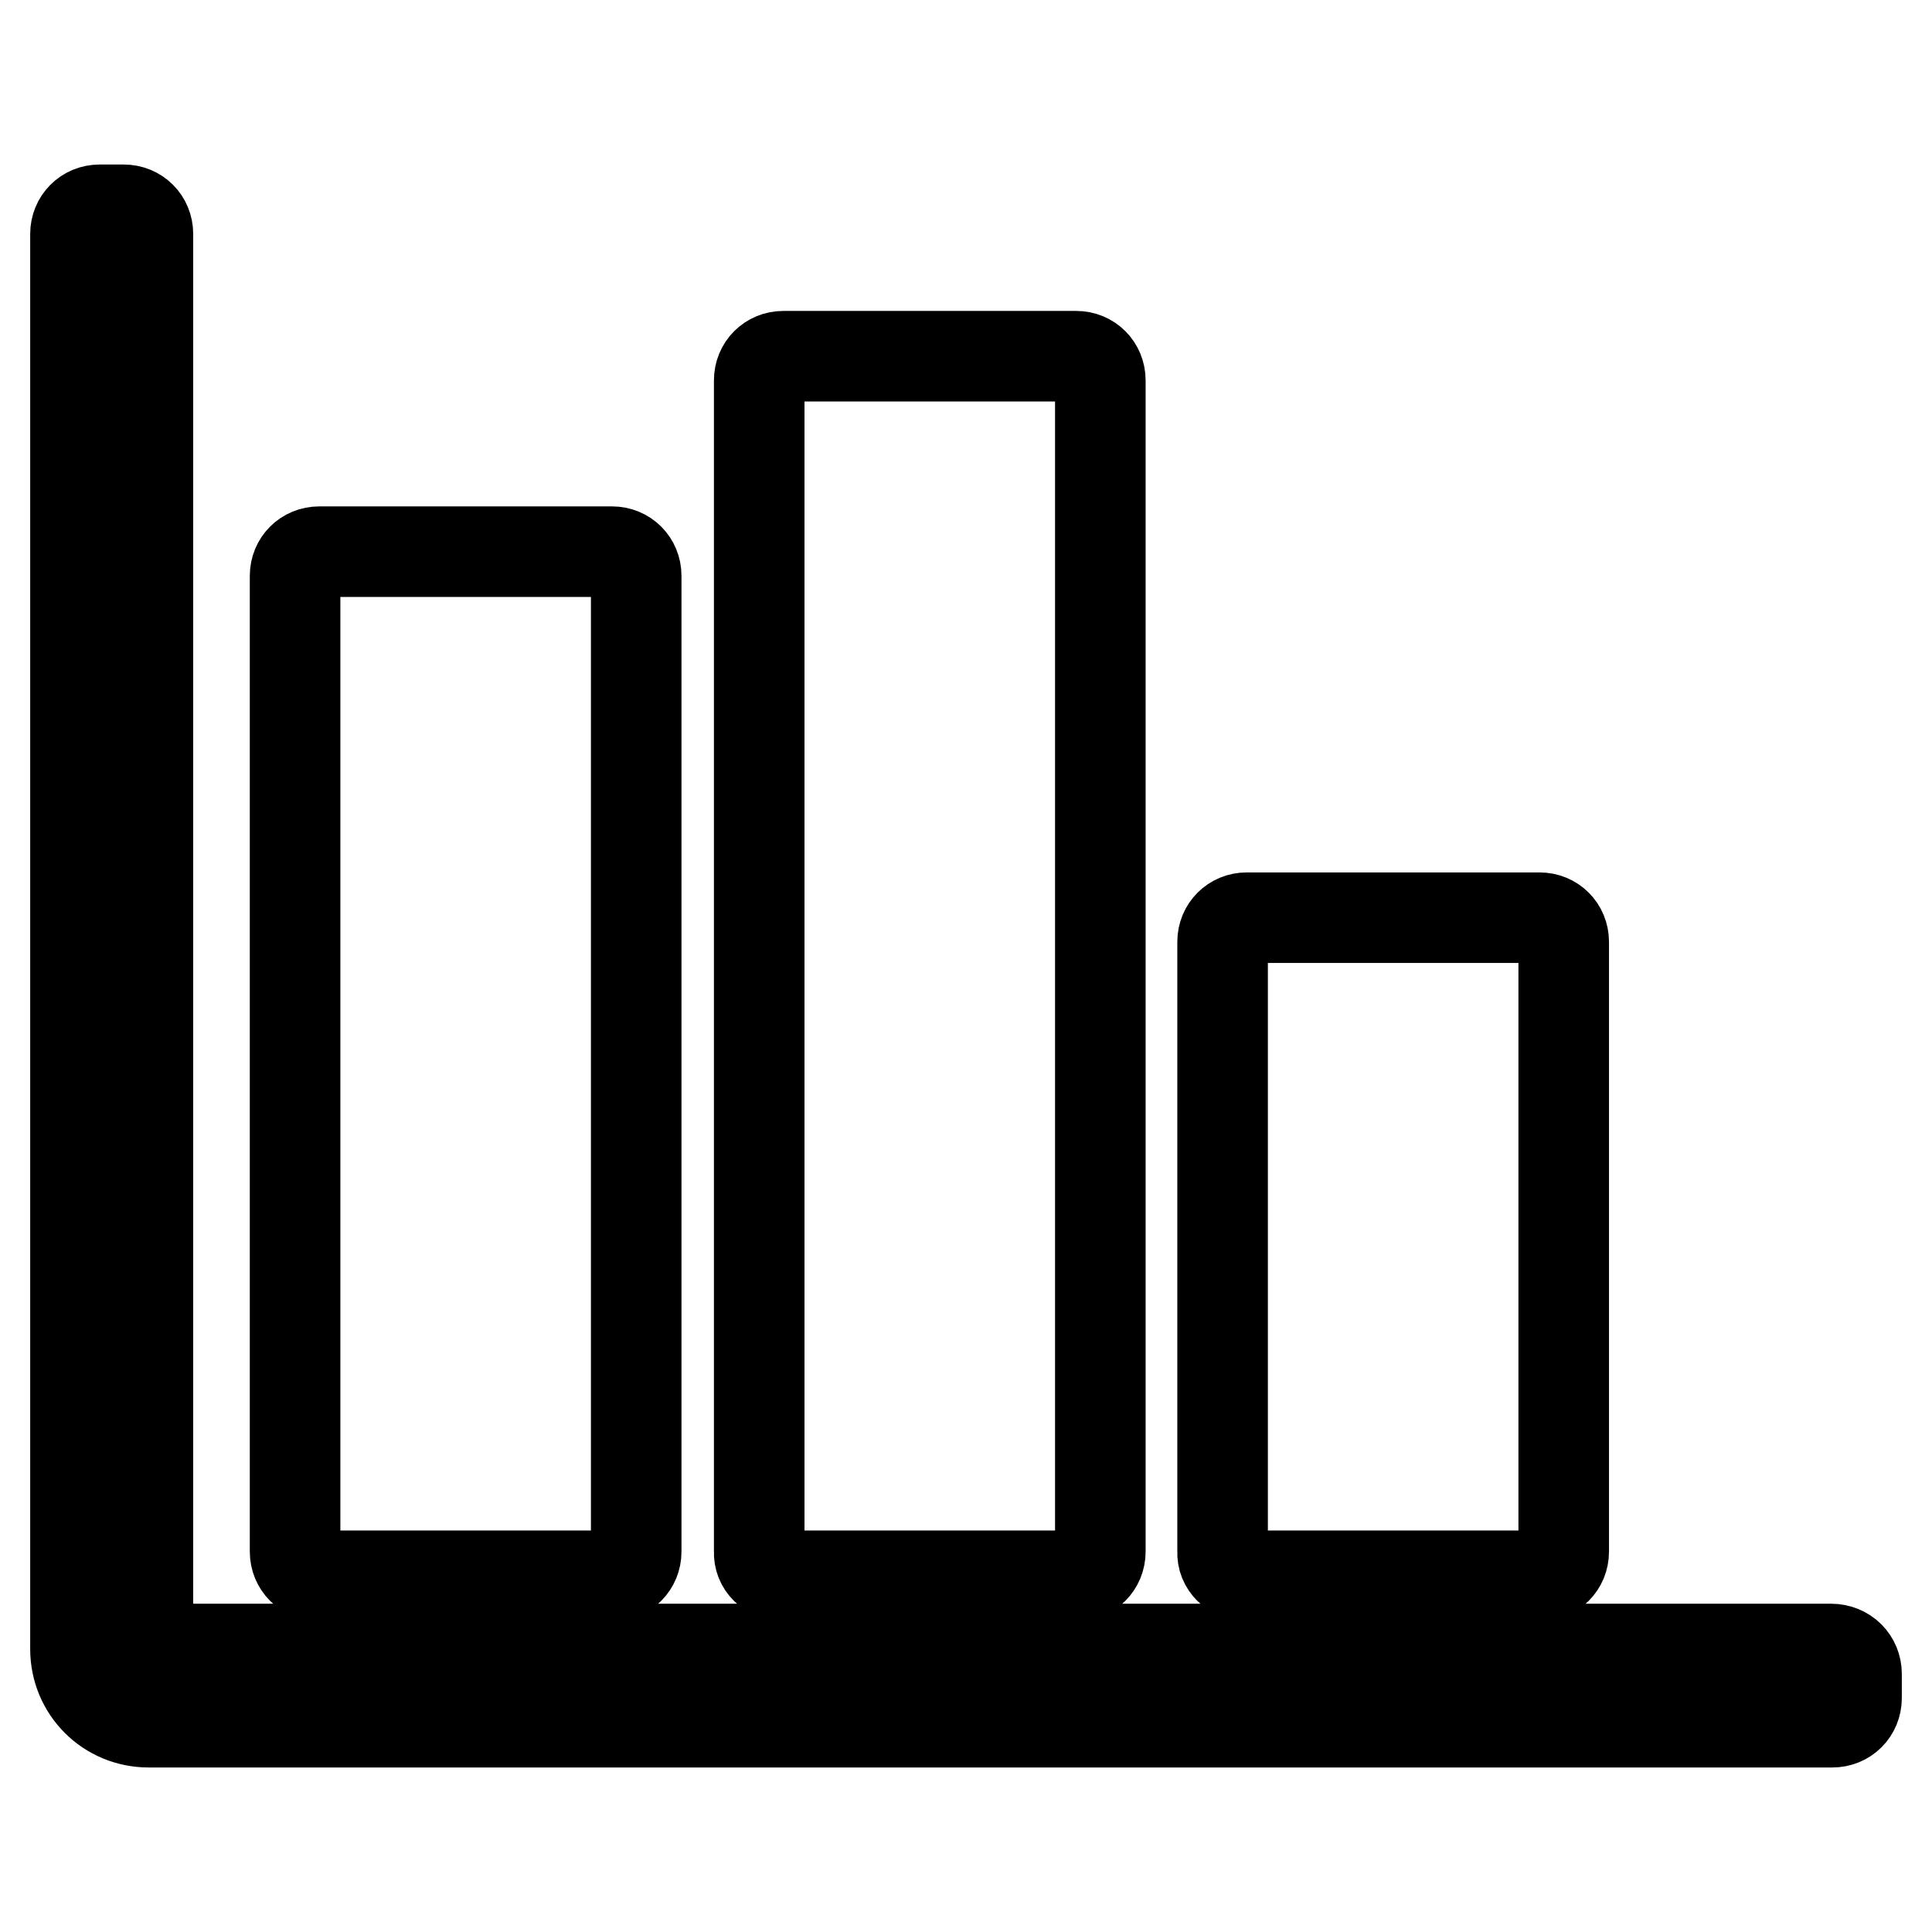
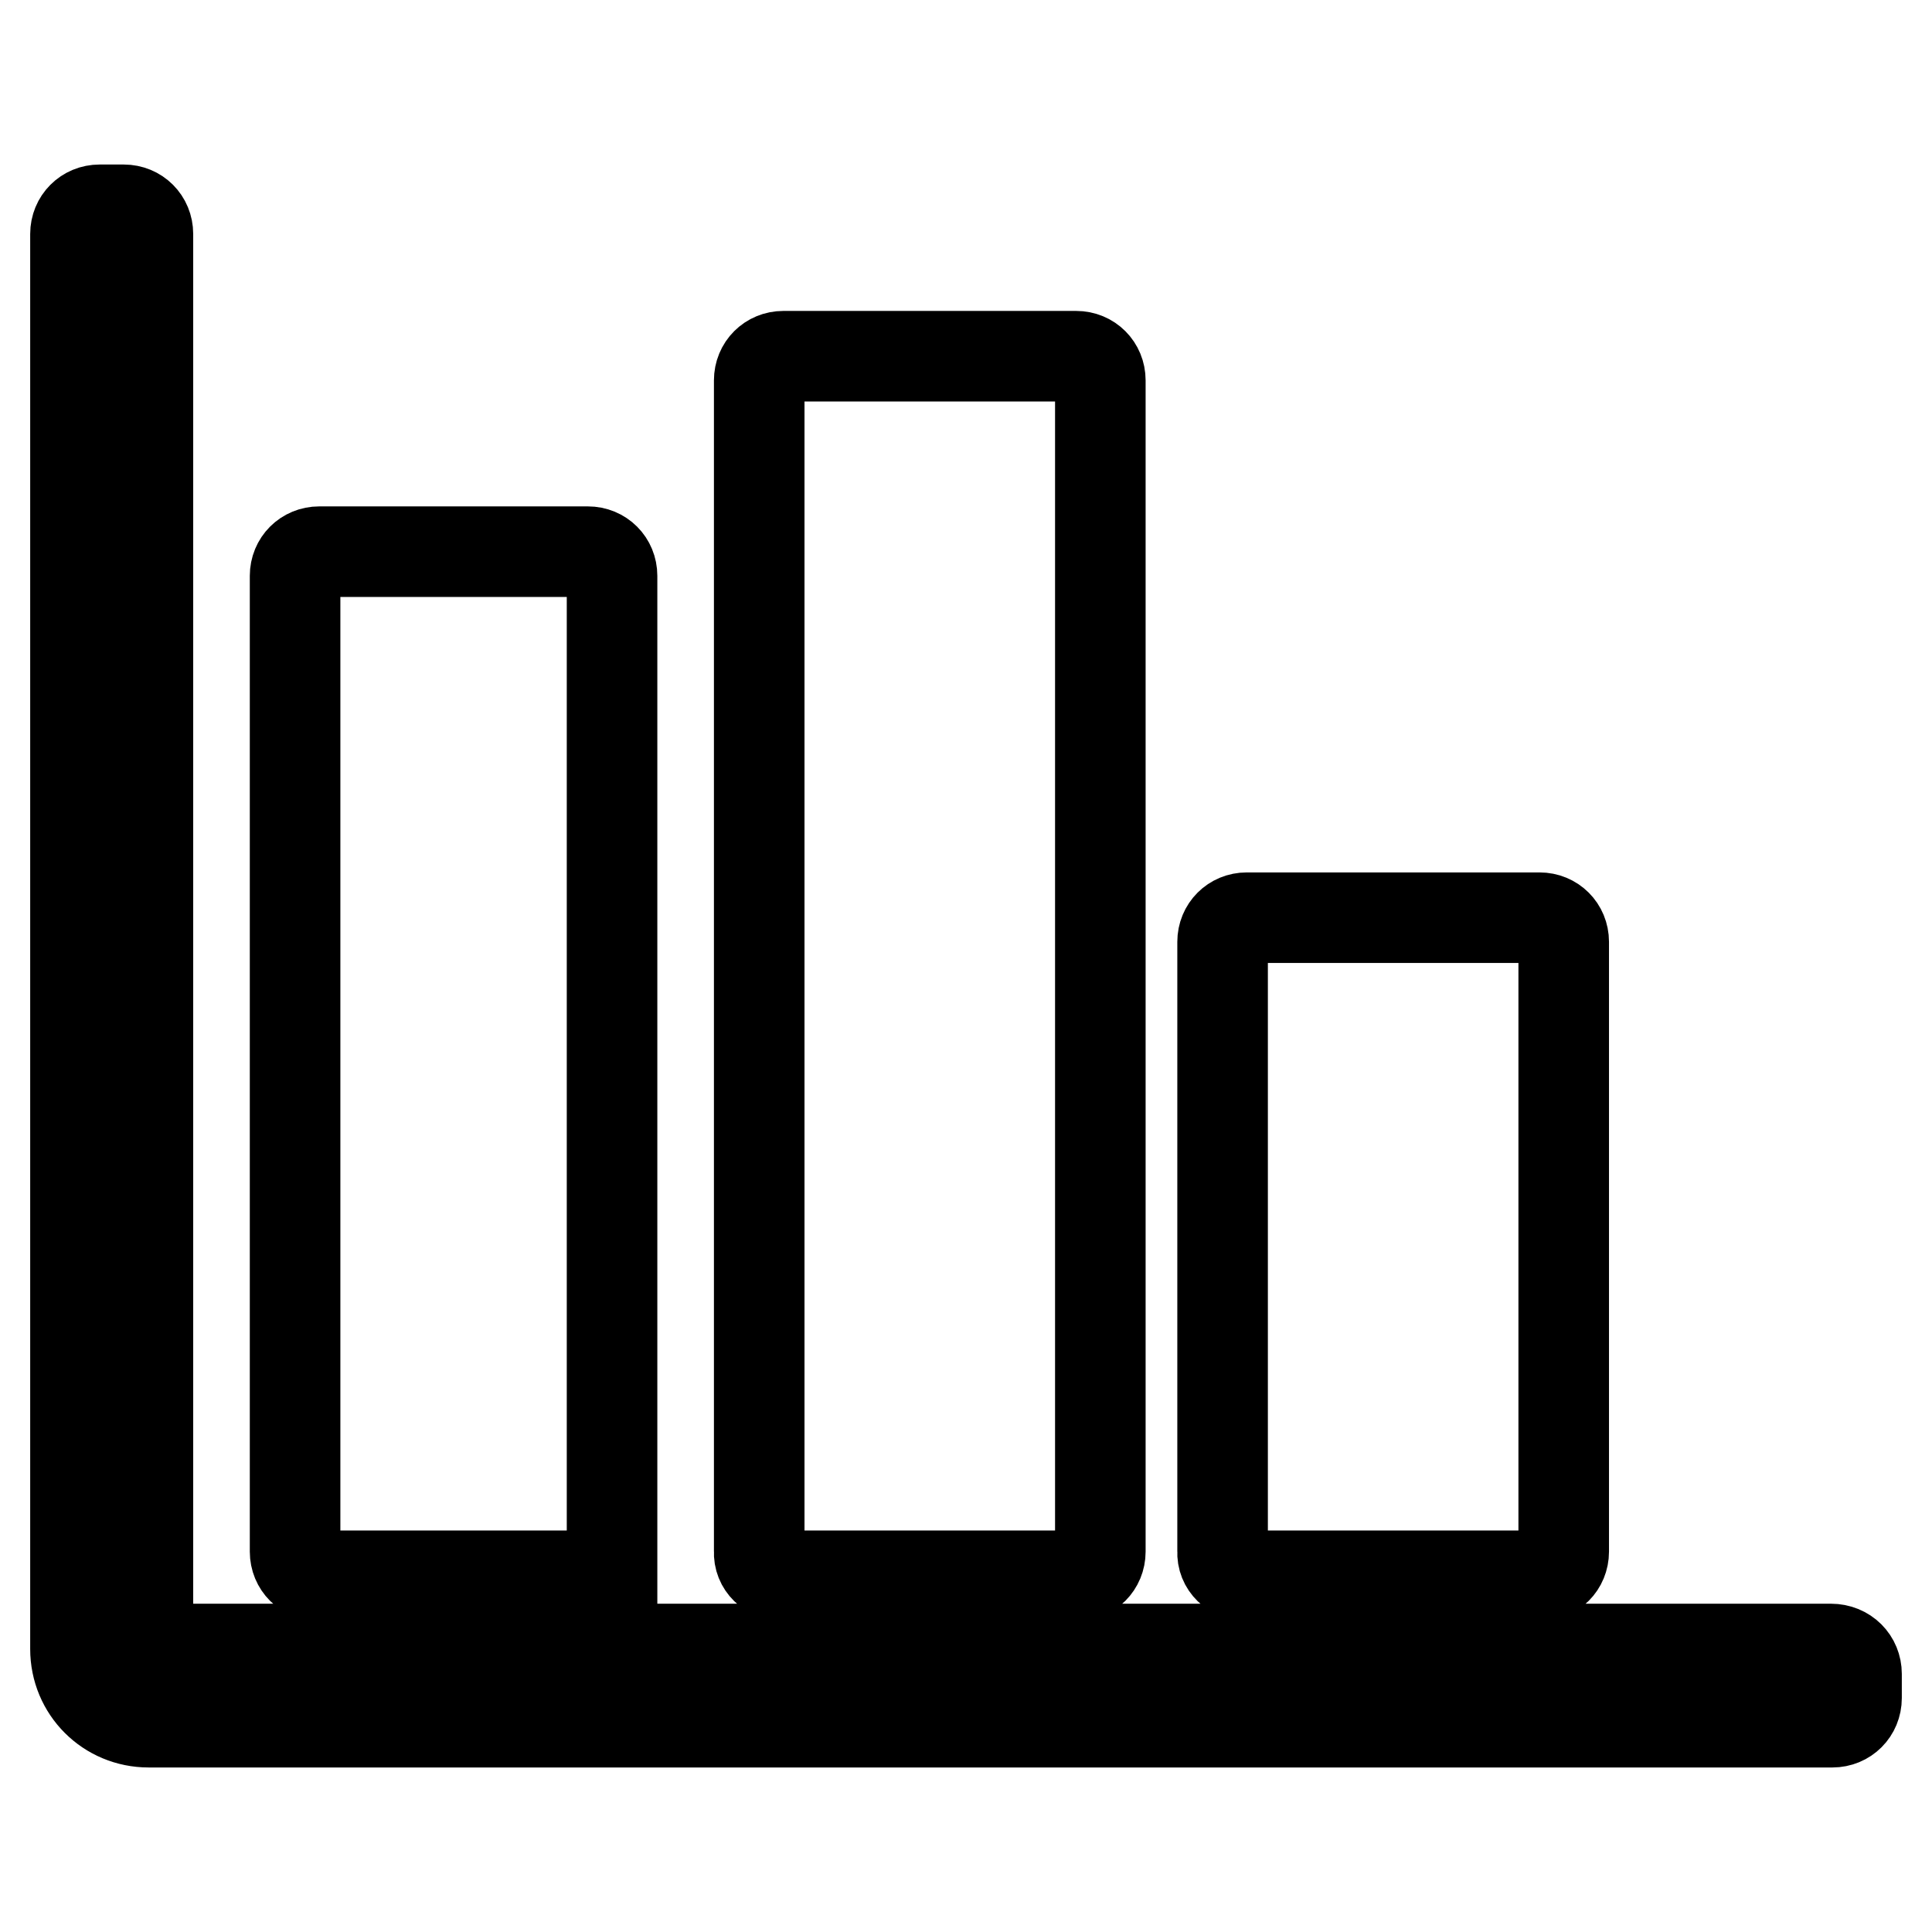
<svg xmlns="http://www.w3.org/2000/svg" version="1.1" x="0px" y="0px" viewBox="0 0 256 256" enable-background="new 0 0 256 256" xml:space="preserve">
  <g>
-     <path stroke-width="12" fill-opacity="0" stroke="#000000" d="M246,221.8v3.2c0,1.8-1.4,3.2-3.2,3.2H19.7c-5.4,0-9.7-4.3-9.7-9.7V31c0-1.8,1.4-3.2,3.2-3.2h3.2 c1.8,0,3.2,1.4,3.2,3.2v184.3c0,1.8,1.4,3.2,3.2,3.2h219.8C244.6,218.5,246,220,246,221.8z M42.3,208.8h38.8c1.8,0,3.2-1.4,3.2-3.2 V76.3c0-1.8-1.4-3.2-3.2-3.2H42.3c-1.8,0-3.2,1.4-3.2,3.2v129.3C39.1,207.4,40.5,208.8,42.3,208.8z M103.8,208.8h38.8 c1.8,0,3.2-1.4,3.2-3.2V50.4c0-1.8-1.4-3.2-3.2-3.2h-38.8c-1.8,0-3.2,1.4-3.2,3.2v155.2C100.5,207.4,102,208.8,103.8,208.8z  M165.2,208.8H204c1.8,0,3.2-1.4,3.2-3.2v-80.8c0-1.8-1.4-3.2-3.2-3.2h-38.8c-1.8,0-3.2,1.4-3.2,3.2v80.8 C161.9,207.4,163.4,208.8,165.2,208.8z" />
+     <path stroke-width="12" fill-opacity="0" stroke="#000000" d="M246,221.8v3.2c0,1.8-1.4,3.2-3.2,3.2H19.7c-5.4,0-9.7-4.3-9.7-9.7V31c0-1.8,1.4-3.2,3.2-3.2h3.2 c1.8,0,3.2,1.4,3.2,3.2v184.3c0,1.8,1.4,3.2,3.2,3.2h219.8C244.6,218.5,246,220,246,221.8z M42.3,208.8h38.8V76.3c0-1.8-1.4-3.2-3.2-3.2H42.3c-1.8,0-3.2,1.4-3.2,3.2v129.3C39.1,207.4,40.5,208.8,42.3,208.8z M103.8,208.8h38.8 c1.8,0,3.2-1.4,3.2-3.2V50.4c0-1.8-1.4-3.2-3.2-3.2h-38.8c-1.8,0-3.2,1.4-3.2,3.2v155.2C100.5,207.4,102,208.8,103.8,208.8z  M165.2,208.8H204c1.8,0,3.2-1.4,3.2-3.2v-80.8c0-1.8-1.4-3.2-3.2-3.2h-38.8c-1.8,0-3.2,1.4-3.2,3.2v80.8 C161.9,207.4,163.4,208.8,165.2,208.8z" />
  </g>
</svg>